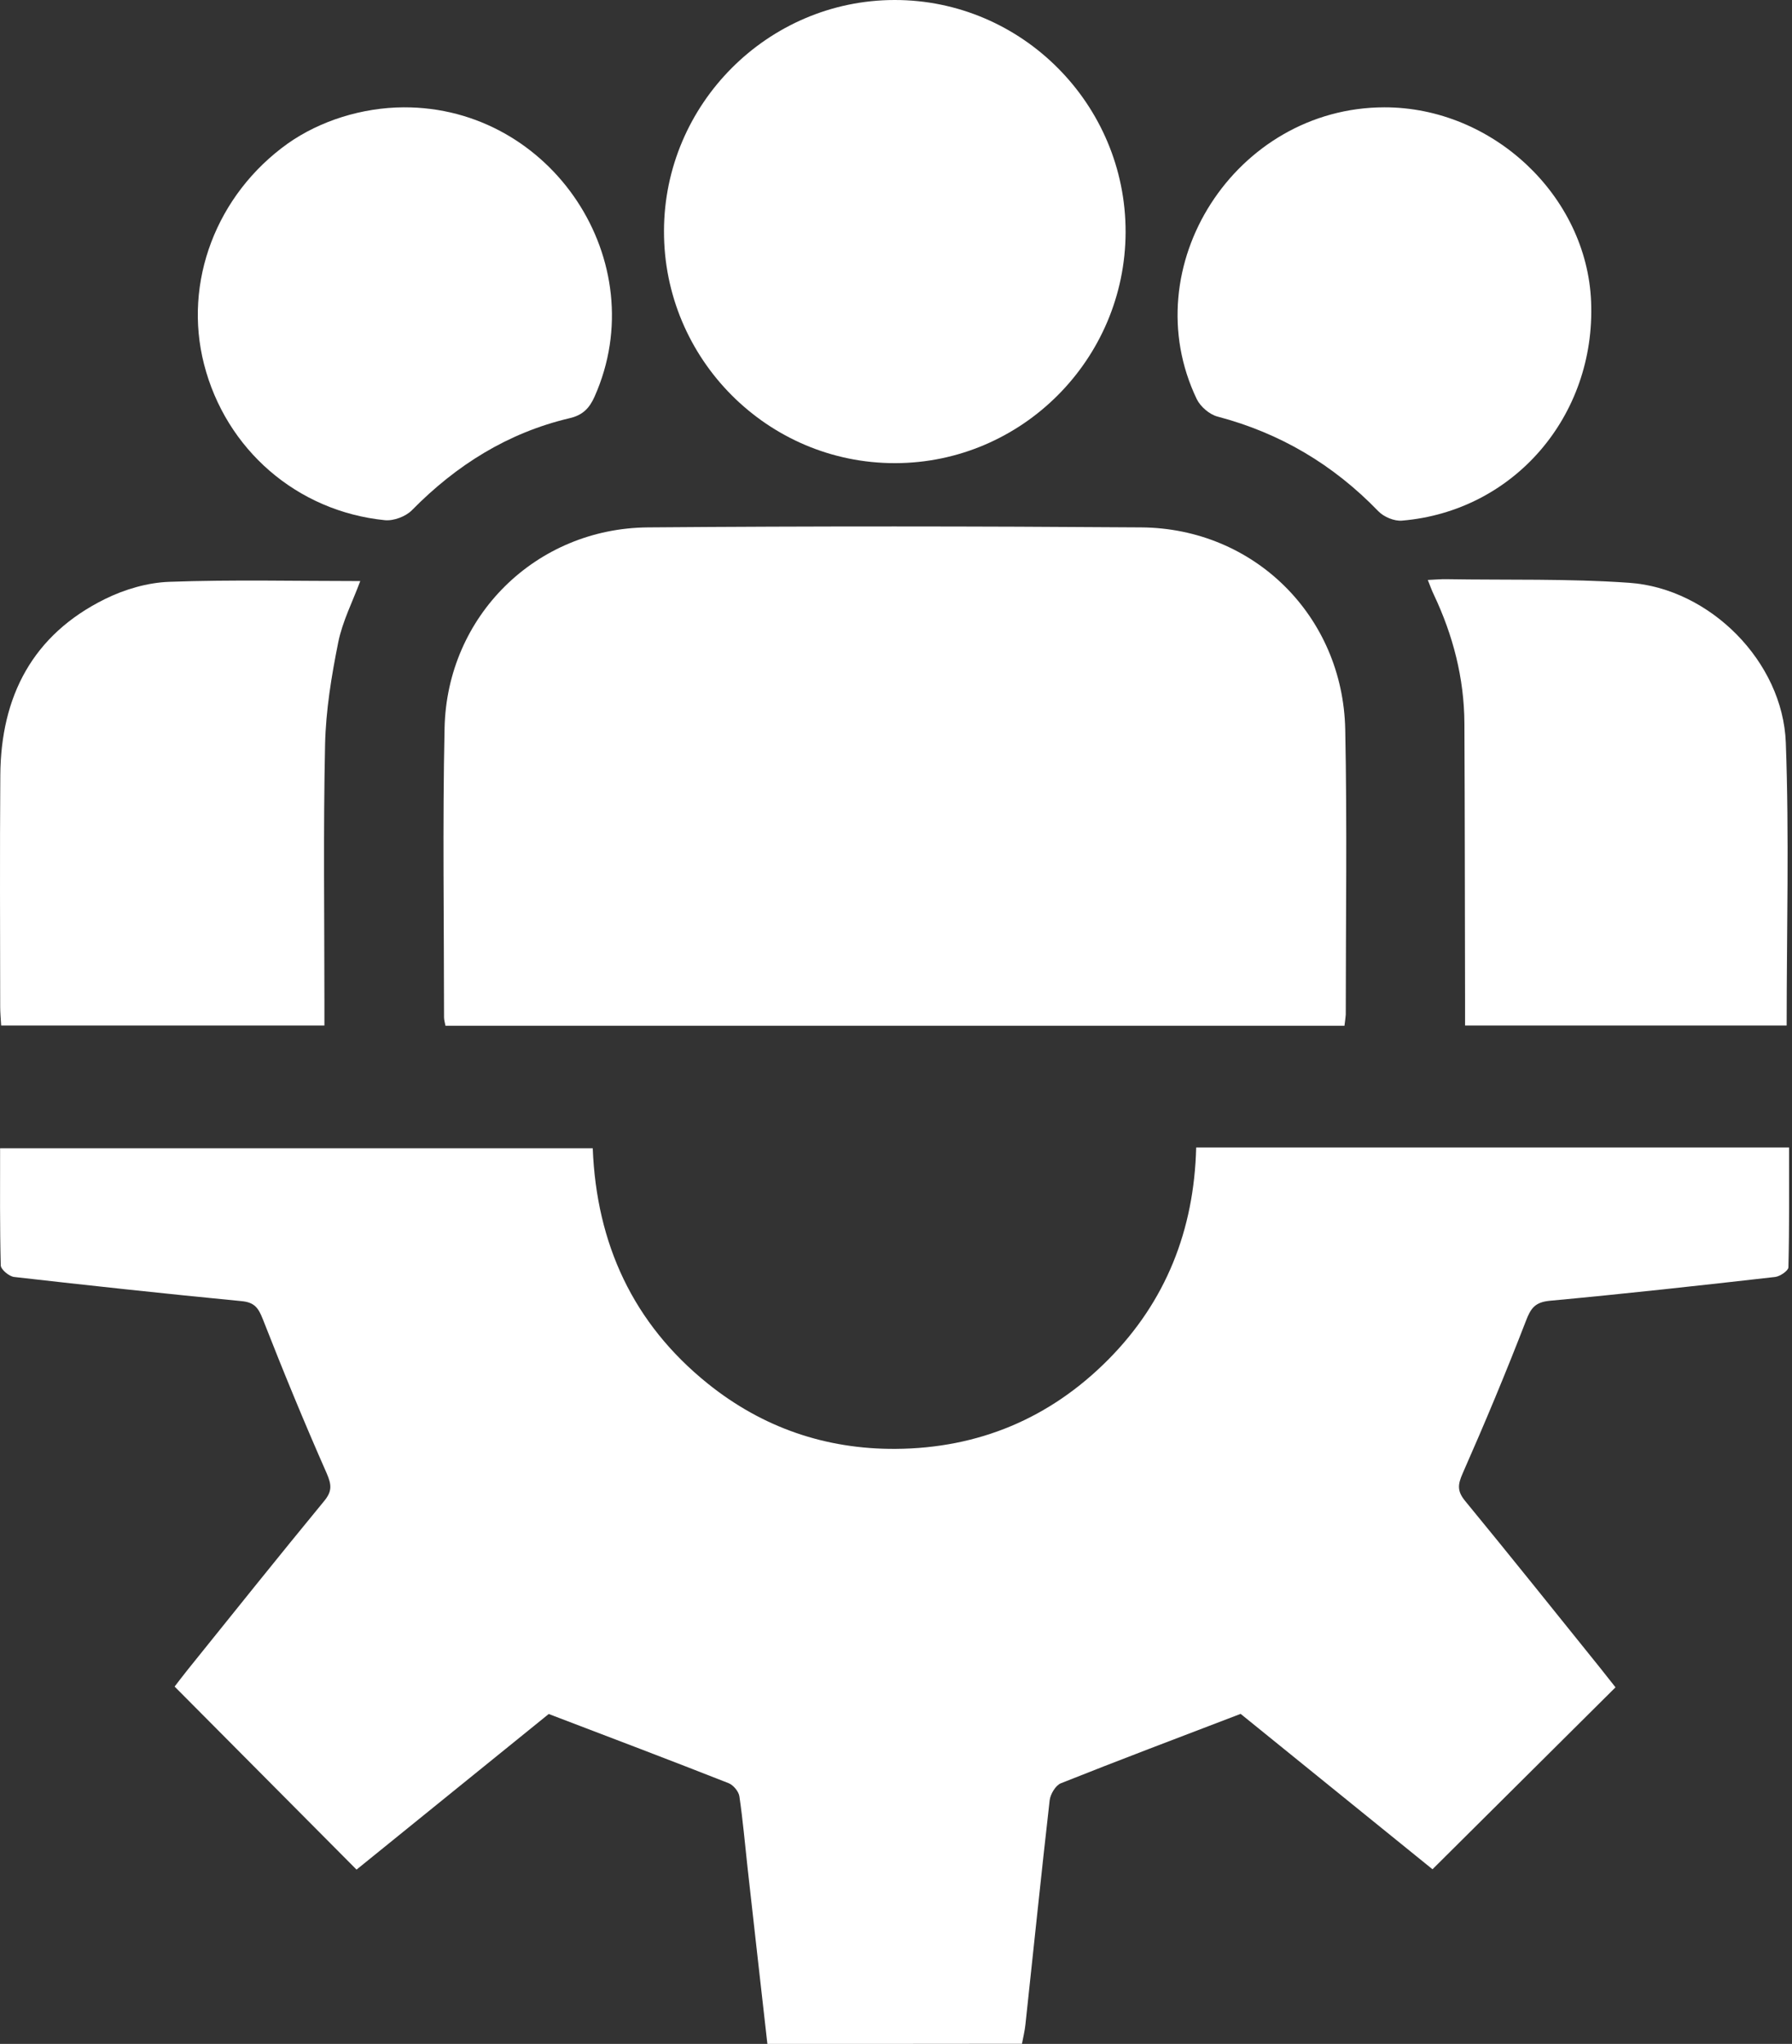
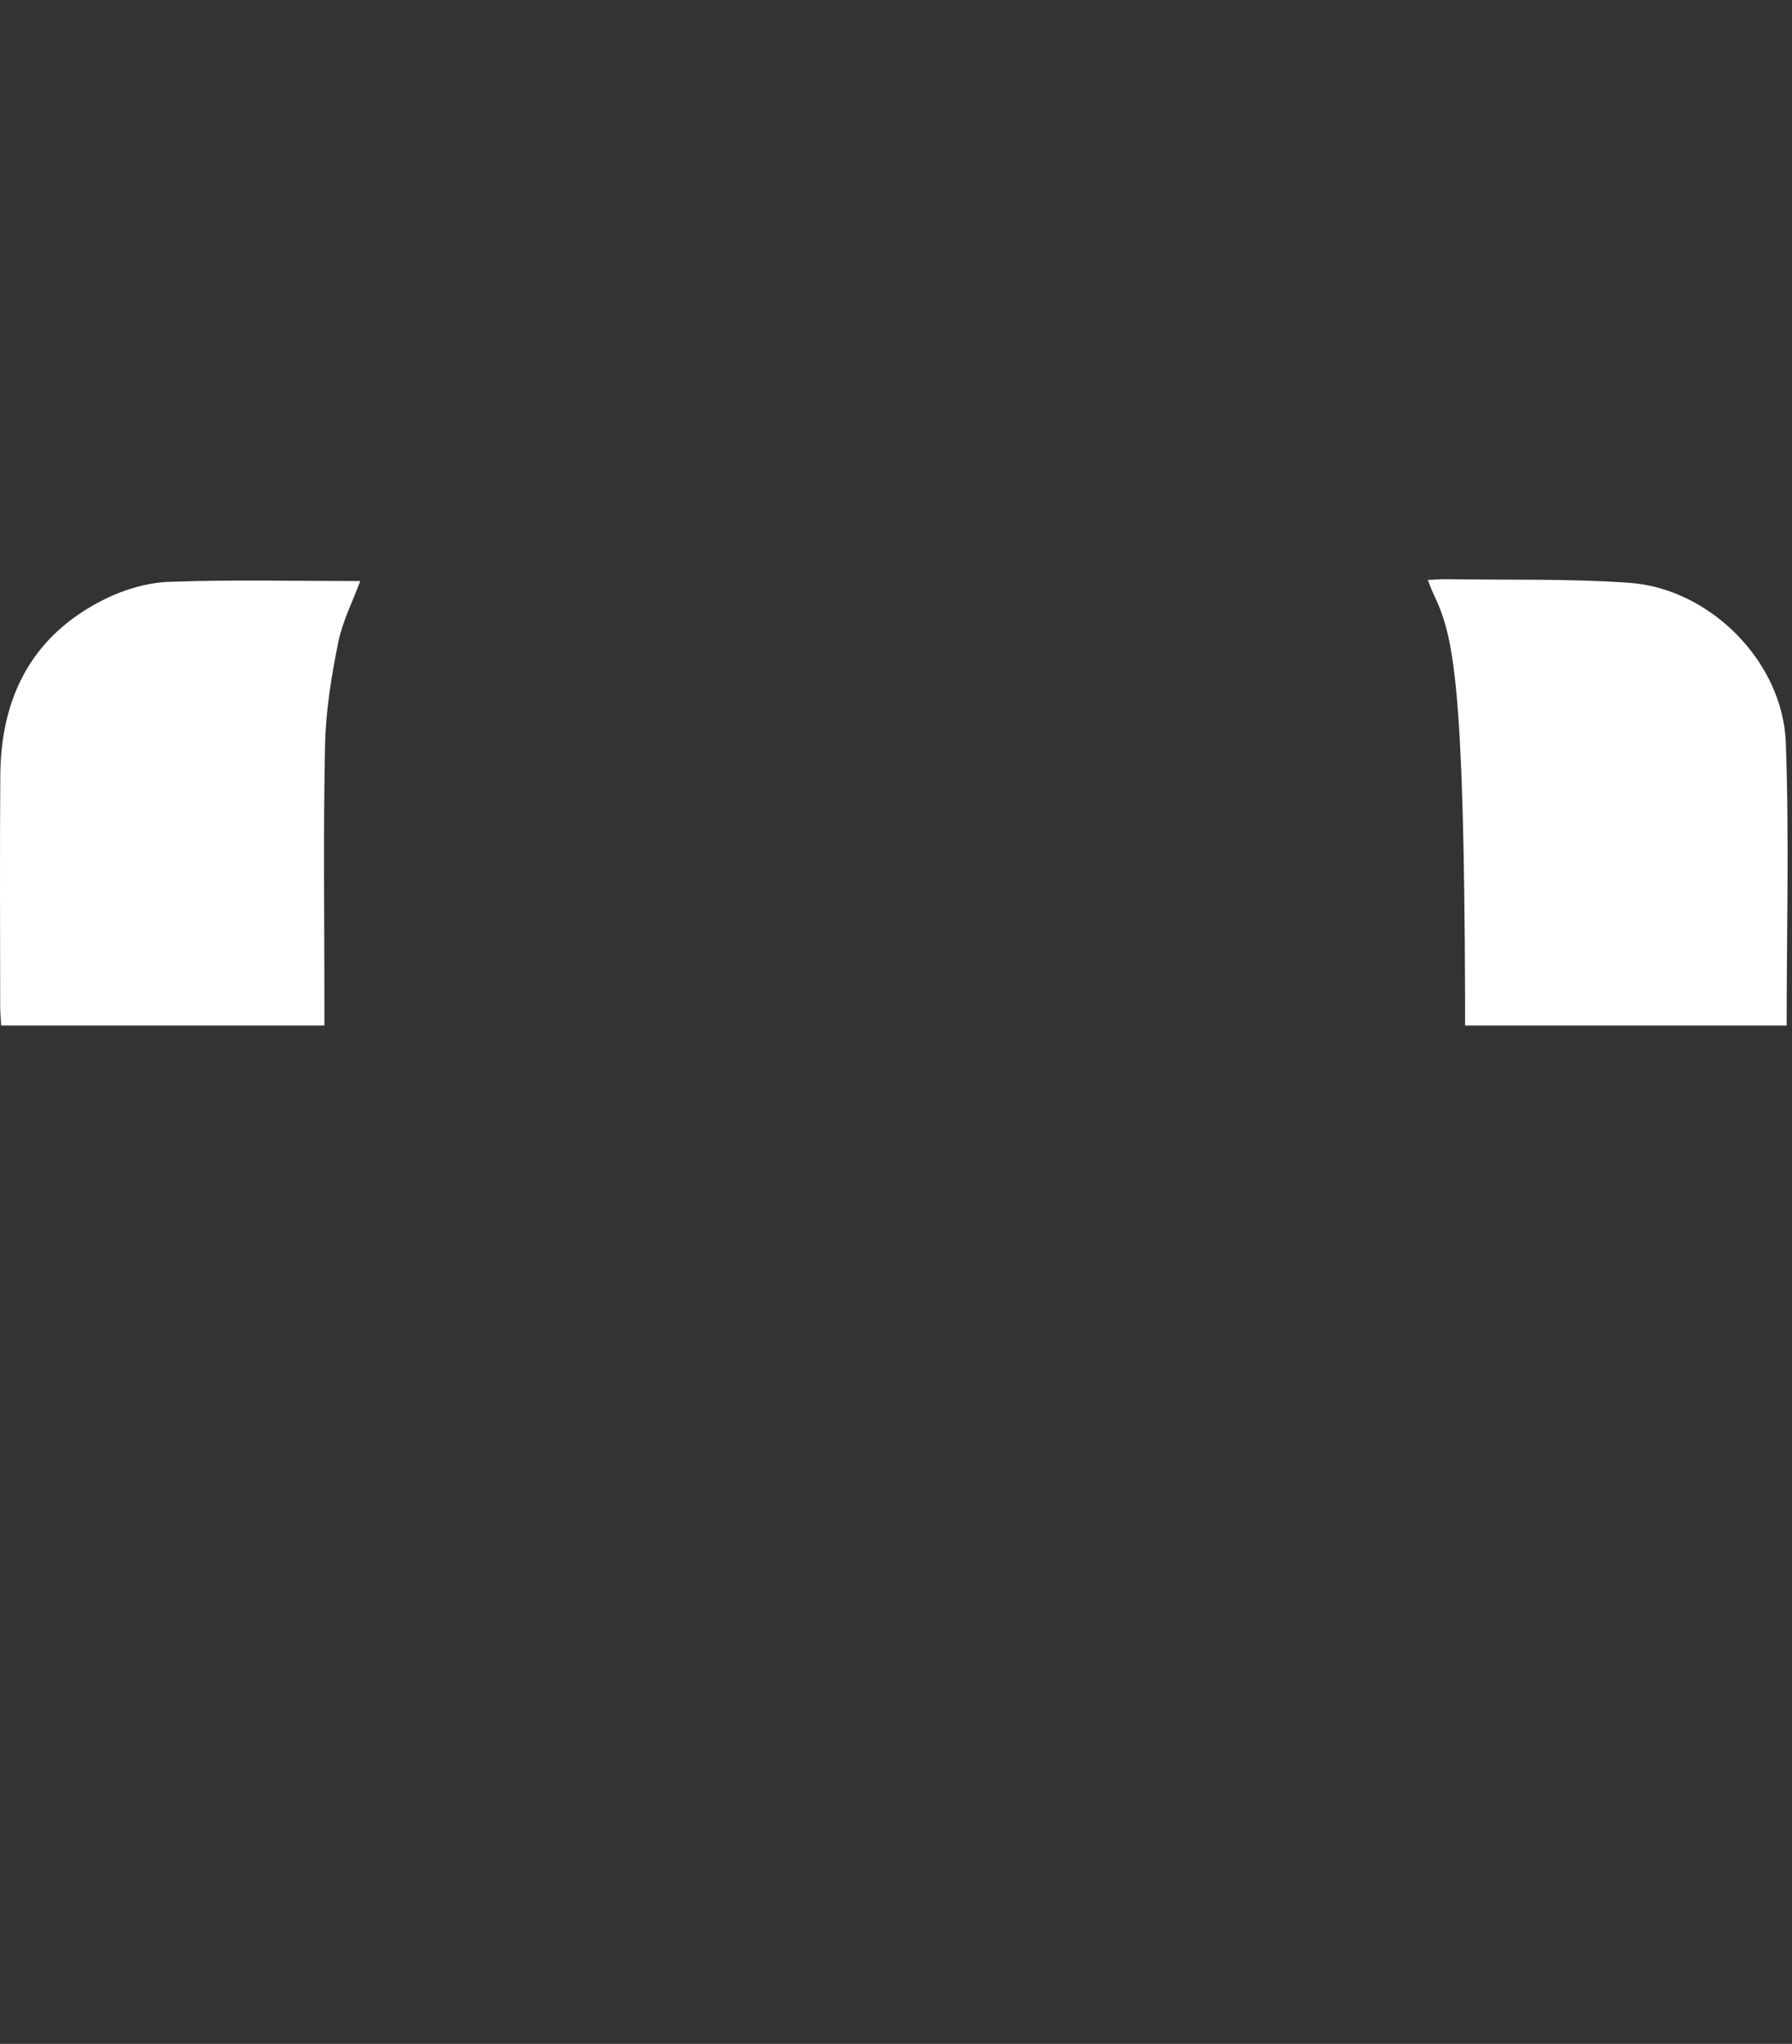
<svg xmlns="http://www.w3.org/2000/svg" width="57" height="65" viewBox="0 0 57 65" fill="none">
  <rect x="0" y="0" width="57" height="65" fill="#333333" stroke="none" />
-   <path d="M24.409 65C24.198 63.13 23.986 61.264 23.778 59.394C23.695 58.637 23.629 57.879 23.518 57.125C23.494 56.968 23.324 56.767 23.175 56.708C21.321 55.978 19.457 55.272 17.454 54.508C16.567 55.227 15.5 56.089 14.436 56.951C13.386 57.799 12.339 58.651 11.341 59.457C9.418 57.521 7.516 55.609 5.554 53.636C5.641 53.524 5.8 53.312 5.967 53.104C7.412 51.31 8.85 49.51 10.312 47.734C10.569 47.422 10.548 47.217 10.392 46.855C9.678 45.239 9.006 43.602 8.361 41.955C8.219 41.593 8.094 41.416 7.682 41.378C5.27 41.145 2.858 40.884 0.45 40.61C0.29 40.592 0.027 40.373 0.024 40.241C-0.008 39.018 0.003 37.795 0.003 36.516C6.299 36.516 12.547 36.516 18.854 36.516C18.972 39.55 20.133 42.087 22.514 44.002C24.253 45.399 26.259 46.09 28.488 46.077C31.118 46.059 33.391 45.11 35.248 43.241C37.085 41.392 37.983 39.115 38.048 36.492C44.352 36.492 50.586 36.492 56.907 36.492C56.907 37.781 56.917 39.042 56.886 40.304C56.882 40.412 56.619 40.592 56.463 40.61C54.075 40.881 51.688 41.145 49.293 41.367C48.825 41.413 48.69 41.604 48.534 42.014C47.904 43.644 47.231 45.256 46.525 46.855C46.365 47.217 46.348 47.422 46.604 47.734C48.053 49.496 49.477 51.279 50.908 53.055C51.078 53.267 51.248 53.483 51.386 53.66C49.446 55.589 47.533 57.49 45.565 59.446C43.538 57.803 41.41 56.082 39.462 54.504C37.463 55.269 35.595 55.974 33.745 56.711C33.578 56.777 33.412 57.055 33.388 57.25C33.117 59.624 32.875 62.001 32.618 64.374C32.597 64.583 32.545 64.788 32.507 64.996C29.811 65 27.112 65 24.409 65Z" fill="white" />
-   <path d="M42.765 32.62C33.194 32.62 23.692 32.62 14.169 32.62C14.148 32.512 14.124 32.432 14.124 32.352C14.124 29.287 14.075 26.218 14.141 23.153C14.217 19.591 17.049 16.8 20.611 16.772C25.84 16.73 31.069 16.734 36.298 16.772C39.892 16.797 42.716 19.594 42.789 23.198C42.851 26.222 42.806 29.245 42.806 32.269C42.799 32.373 42.782 32.477 42.765 32.62Z" fill="white" />
-   <path d="M28.474 14.729C24.416 14.736 21.11 11.417 21.12 7.347C21.127 3.309 24.423 0.007 28.45 1.08748e-05C32.501 -0.007 35.813 3.319 35.803 7.385C35.792 11.427 32.504 14.722 28.474 14.729Z" fill="white" />
  <path d="M10.319 32.613C6.843 32.613 3.458 32.613 0.037 32.613C0.024 32.387 0.006 32.203 0.006 32.015C0.003 29.561 -0.008 27.108 0.01 24.654C0.027 22.142 1.039 20.188 3.336 19.052C3.96 18.743 4.695 18.527 5.384 18.503C7.398 18.43 9.418 18.479 11.459 18.479C11.22 19.125 10.894 19.758 10.759 20.425C10.544 21.495 10.364 22.59 10.34 23.678C10.281 26.406 10.319 29.134 10.319 31.866C10.319 32.092 10.319 32.321 10.319 32.613Z" fill="white" />
-   <path d="M56.83 32.613C53.441 32.613 50.056 32.613 46.601 32.613C46.601 32.324 46.601 32.074 46.601 31.827C46.594 28.887 46.594 25.947 46.58 23.007C46.573 21.568 46.22 20.206 45.606 18.909C45.544 18.781 45.495 18.645 45.416 18.444C45.651 18.433 45.831 18.416 46.008 18.419C47.945 18.451 49.893 18.398 51.823 18.534C54.391 18.715 56.709 21.043 56.803 23.619C56.913 26.593 56.83 29.572 56.83 32.613Z" fill="white" />
-   <path d="M12.842 3.413C17.555 3.395 20.812 8.33 18.916 12.605C18.75 12.98 18.539 13.203 18.116 13.3C16.155 13.762 14.515 14.791 13.105 16.223C12.908 16.425 12.523 16.571 12.242 16.543C9.442 16.261 7.183 14.291 6.49 11.583C5.821 8.973 6.881 6.186 9.155 4.563C10.187 3.837 11.521 3.42 12.842 3.413Z" fill="white" />
-   <path d="M44.033 3.413C47.474 3.409 50.472 6.224 50.61 9.592C50.759 13.227 48.153 16.258 44.594 16.557C44.348 16.578 44.016 16.439 43.842 16.258C42.411 14.777 40.72 13.773 38.728 13.248C38.471 13.182 38.184 12.932 38.066 12.692C36.045 8.473 39.303 3.42 44.033 3.413Z" fill="white" />
+   <path d="M56.83 32.613C53.441 32.613 50.056 32.613 46.601 32.613C46.601 32.324 46.601 32.074 46.601 31.827C46.573 21.568 46.22 20.206 45.606 18.909C45.544 18.781 45.495 18.645 45.416 18.444C45.651 18.433 45.831 18.416 46.008 18.419C47.945 18.451 49.893 18.398 51.823 18.534C54.391 18.715 56.709 21.043 56.803 23.619C56.913 26.593 56.83 29.572 56.83 32.613Z" fill="white" />
</svg>